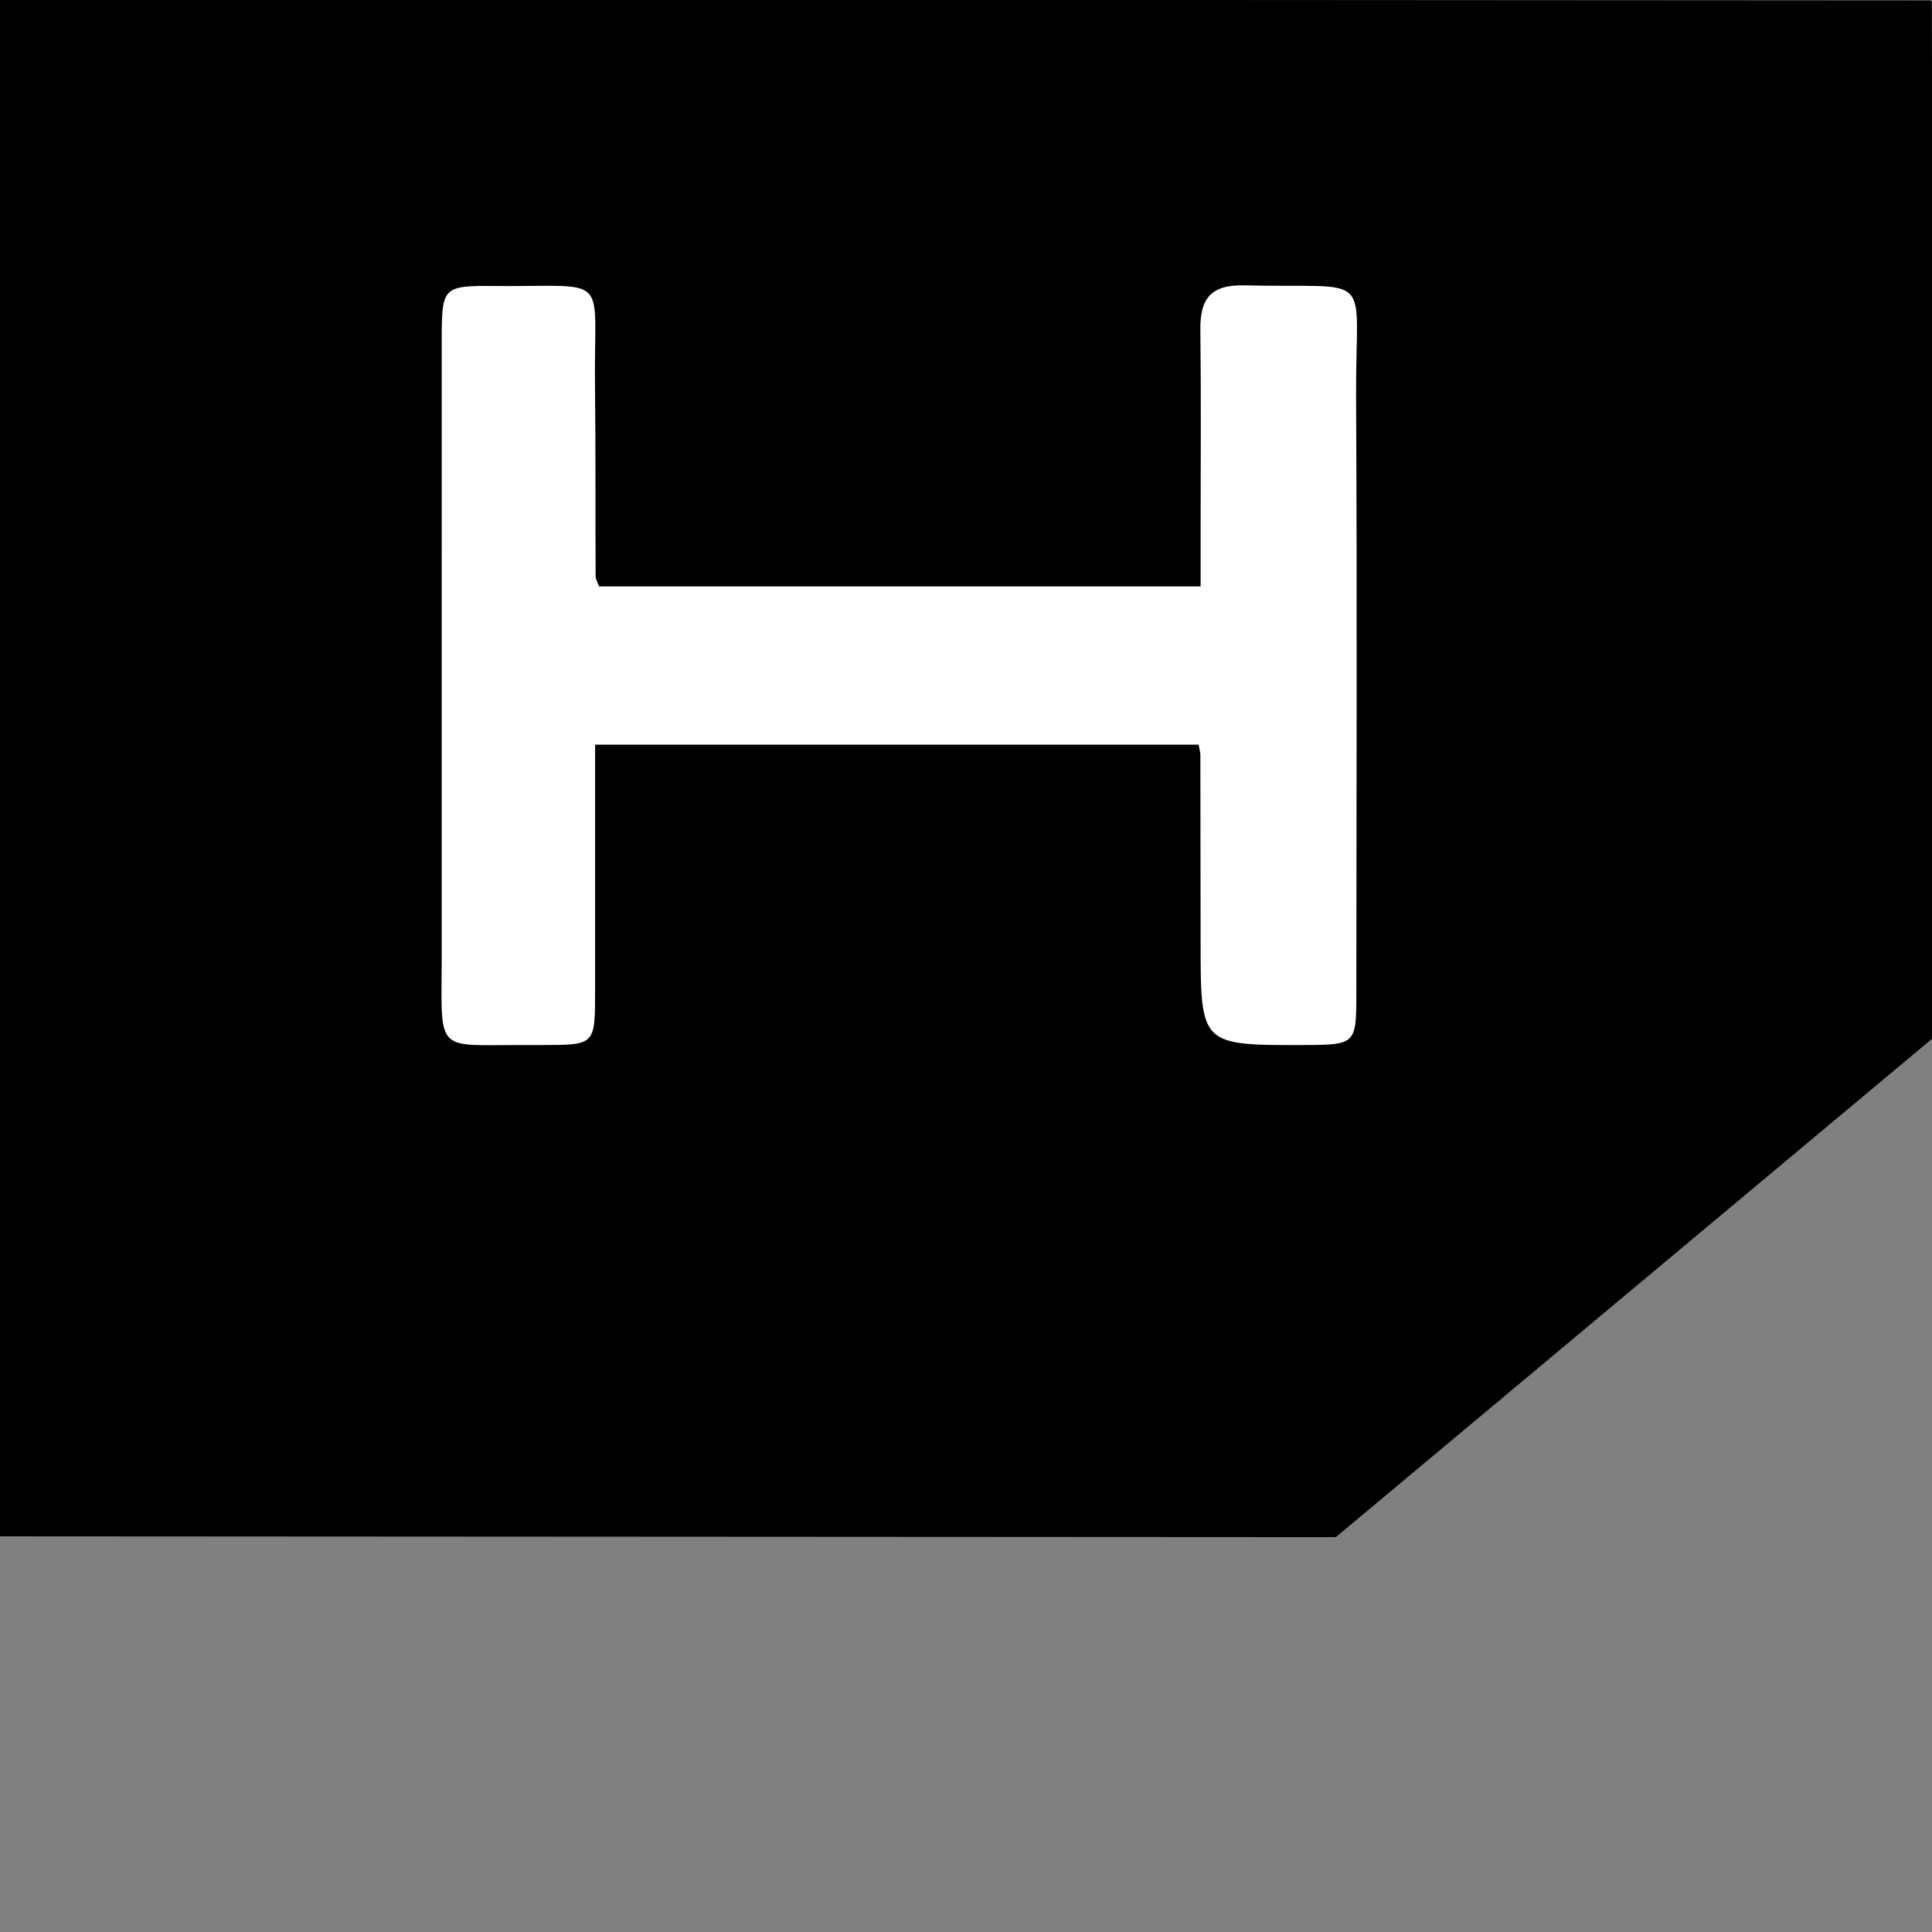
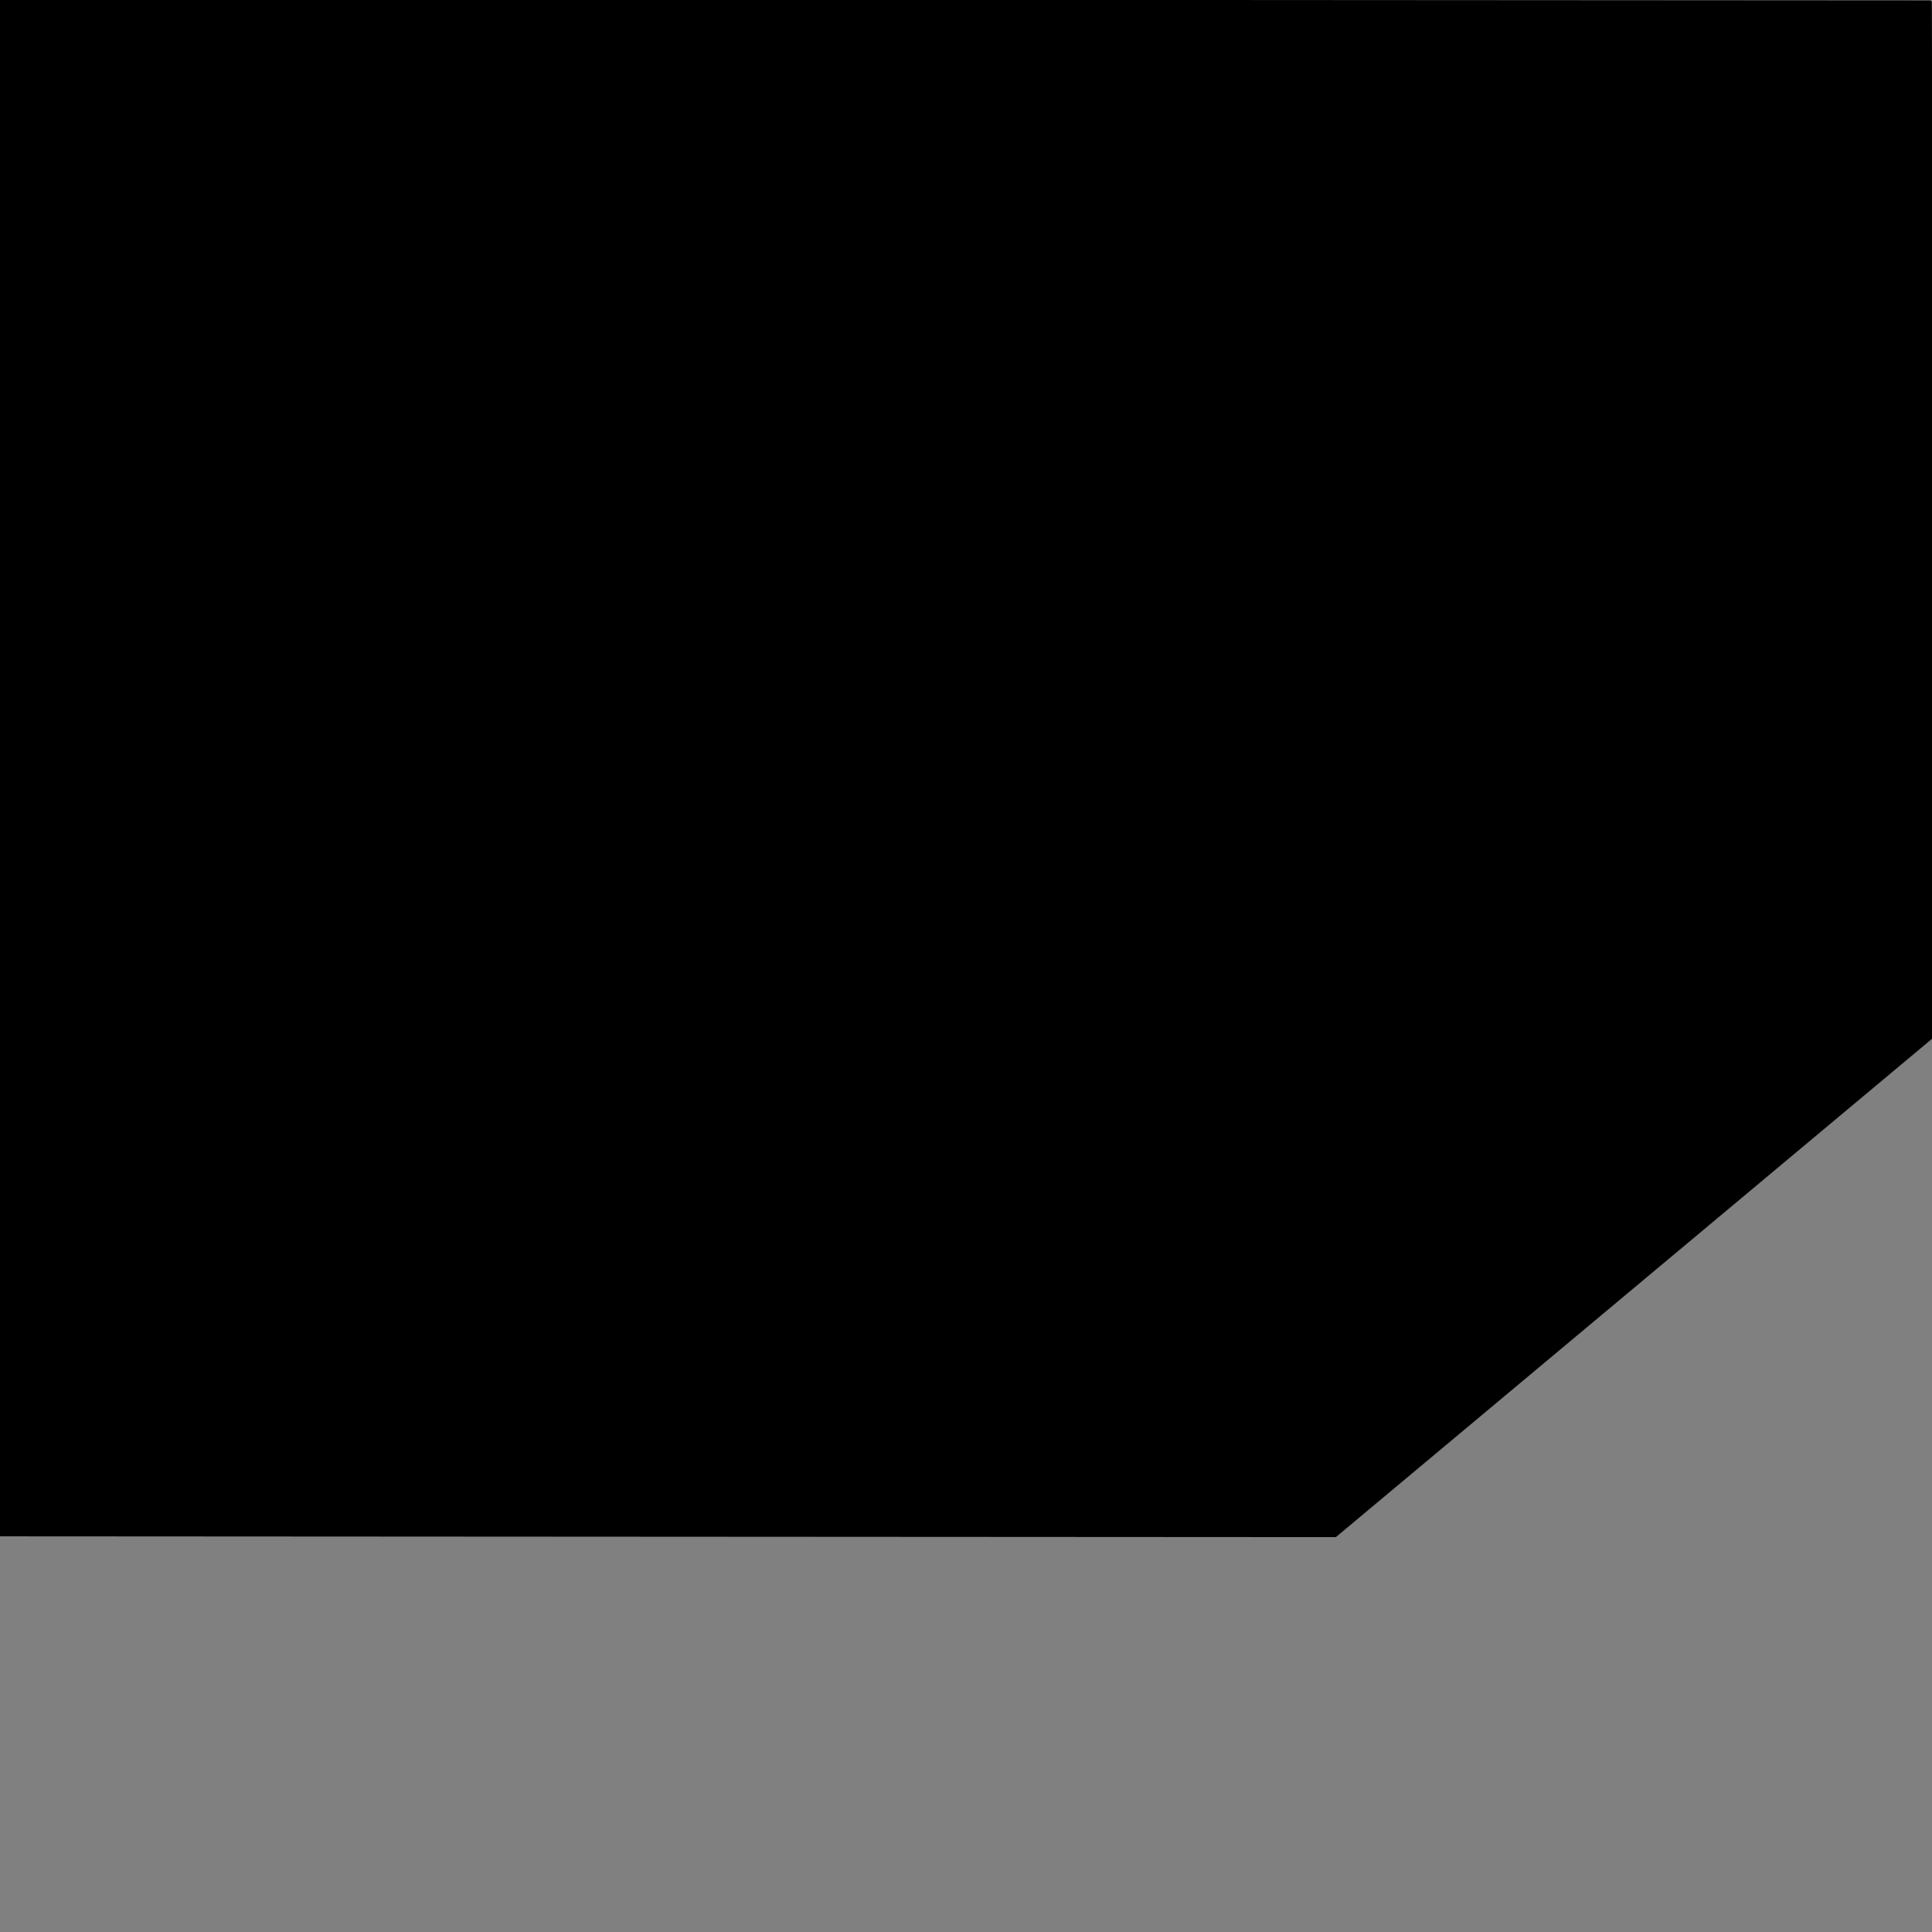
<svg xmlns="http://www.w3.org/2000/svg" width="100%" height="100%" viewBox="0 0 512 512" version="1.1" xml:space="preserve" style="fill-rule:evenodd;clip-rule:evenodd;stroke-linecap:round;stroke-linejoin:round;stroke-miterlimit:1.5;">
  <rect x="0" y="0" width="512" height="512" fill="#808080" stroke="none" />
  <g id="Box" transform="matrix(1.768,0,0,1.493,-429.603,-59.452)">
    <path d="M0,39.812L532.252,40.205L532.636,223.728L443.097,312.358L0.441,312.048L0,39.812Z" style="stroke:black;stroke-width:0.61px;" />
  </g>
  <g transform="matrix(2.112,-1.12184e-33,1.35064e-33,2.112,62.003,-31.575)">
-     <path d="M26.066,135.919C26.066,109.598 26.063,83.766 26.067,57.934C26.069,50.878 26.11,50.785 32.909,50.838C47.461,50.952 45.133,49.071 45.301,63.306C45.395,71.304 45.343,79.304 45.378,87.303C45.379,87.615 45.589,87.926 45.808,88.531L121.293,88.531C121.293,86.342 121.293,84.103 121.293,81.864C121.294,73.365 121.366,64.864 121.262,56.366C121.213,52.46 122.529,50.655 126.796,50.757C143.442,51.154 140.714,48.598 140.802,64.73C140.939,89.727 140.842,114.727 140.835,139.725C140.834,145.96 140.717,146.058 134.293,146.077C121.293,146.114 121.296,146.114 121.292,133.185C121.29,125.353 121.28,117.52 121.263,109.687C121.263,109.358 121.157,109.03 121.047,108.389L45.315,108.389C45.315,118.767 45.318,129.048 45.313,139.329C45.31,146.068 45.304,146.069 38.796,146.077C37.796,146.078 36.797,146.077 35.797,146.077C25.473,146.079 25.992,147.055 26.066,135.919Z" style="fill:white;fill-rule:nonzero;" />
-   </g>
+     </g>
</svg>